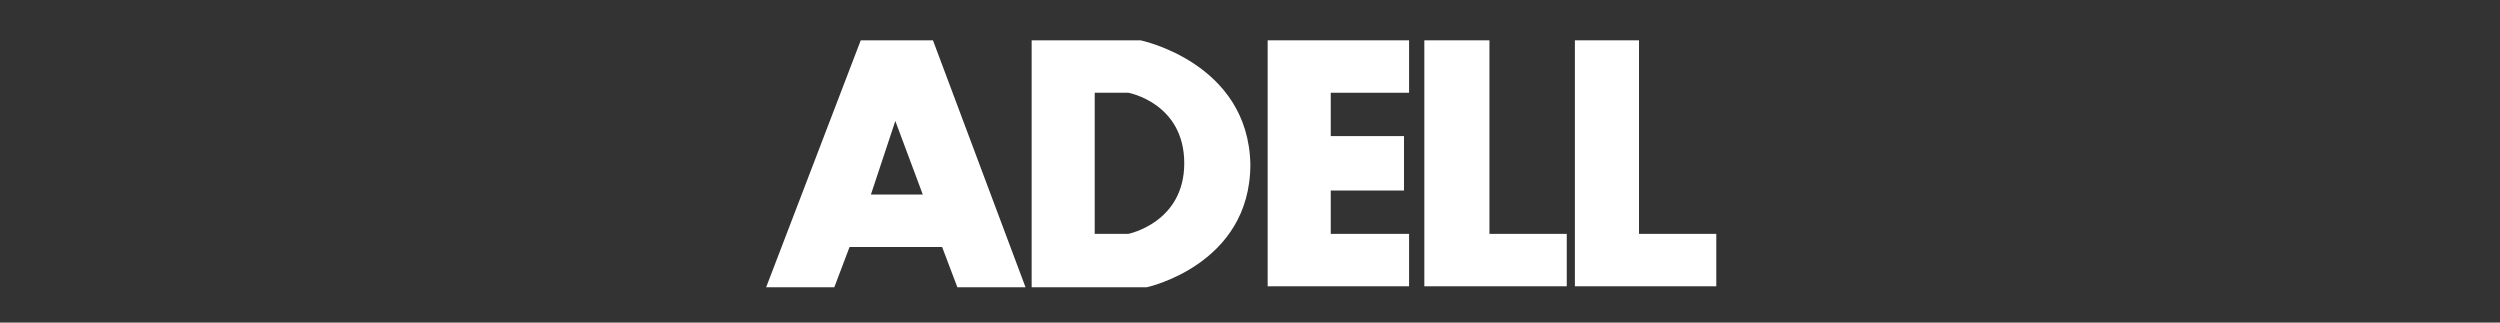
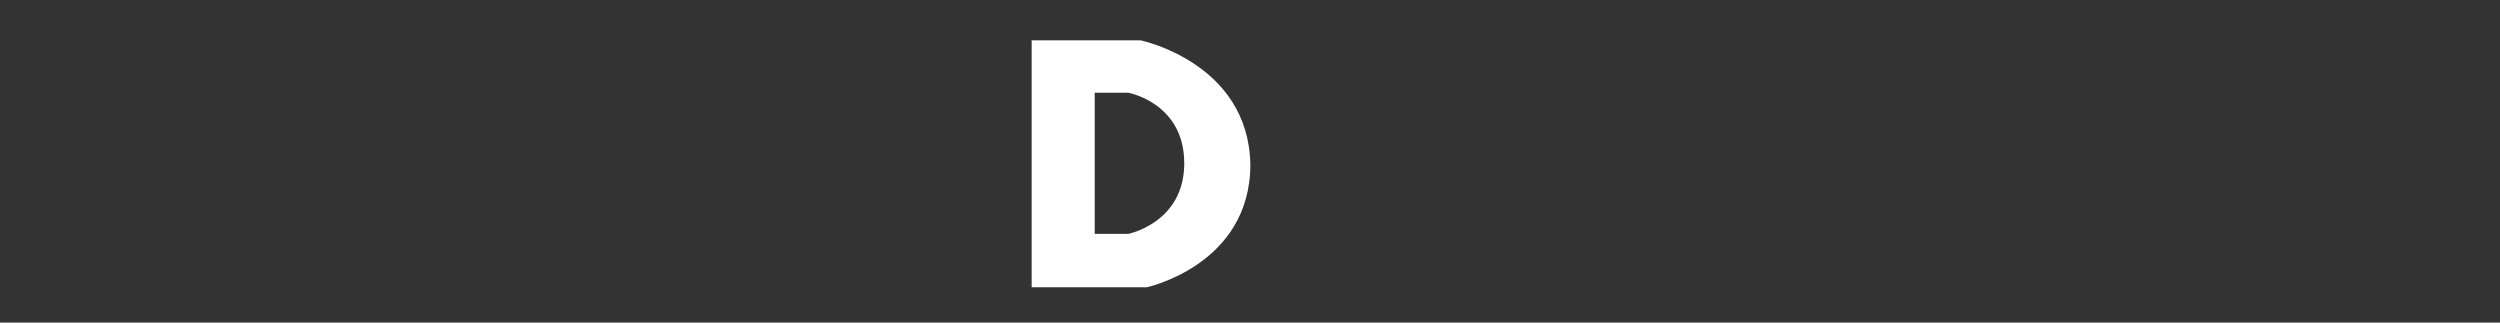
<svg xmlns="http://www.w3.org/2000/svg" width="124" height="16" viewBox="0 0 124 16" fill="none">
  <rect x="0" y="0" width="124" height="16" fill="#333333" stroke="none" />
-   <path d="M42.693 2L38 14.25H41.381L42.138 12.25H46.729L47.486 14.25H50.867L46.275 2H42.693ZM43.197 9.65L44.408 6L45.771 9.65H43.197Z" fill="white" />
  <path d="M56.569 2H51.17V14.25H56.872C56.872 14.25 62.018 13.15 62.018 8.15C61.917 3.1 56.569 2 56.569 2ZM55.963 11.6H54.298V4.6H55.963C55.963 4.6 58.739 5.1 58.739 8.1C58.739 11.05 55.963 11.6 55.963 11.6Z" fill="white" />
-   <path d="M62.876 4.6V6.75V9.45V11.6V14.2H66.005H69.89V11.6H66.005V9.45H69.638V6.75H66.005V4.6H69.89V2H62.876V4.6Z" fill="white" />
-   <path d="M73.876 2H70.647V11.6V14.2H73.876H77.711V11.6H73.876V2Z" fill="white" />
-   <path d="M81.294 11.6V2H78.115V11.6V14.2H81.294H85.128V11.6H81.294Z" fill="white" />
</svg>